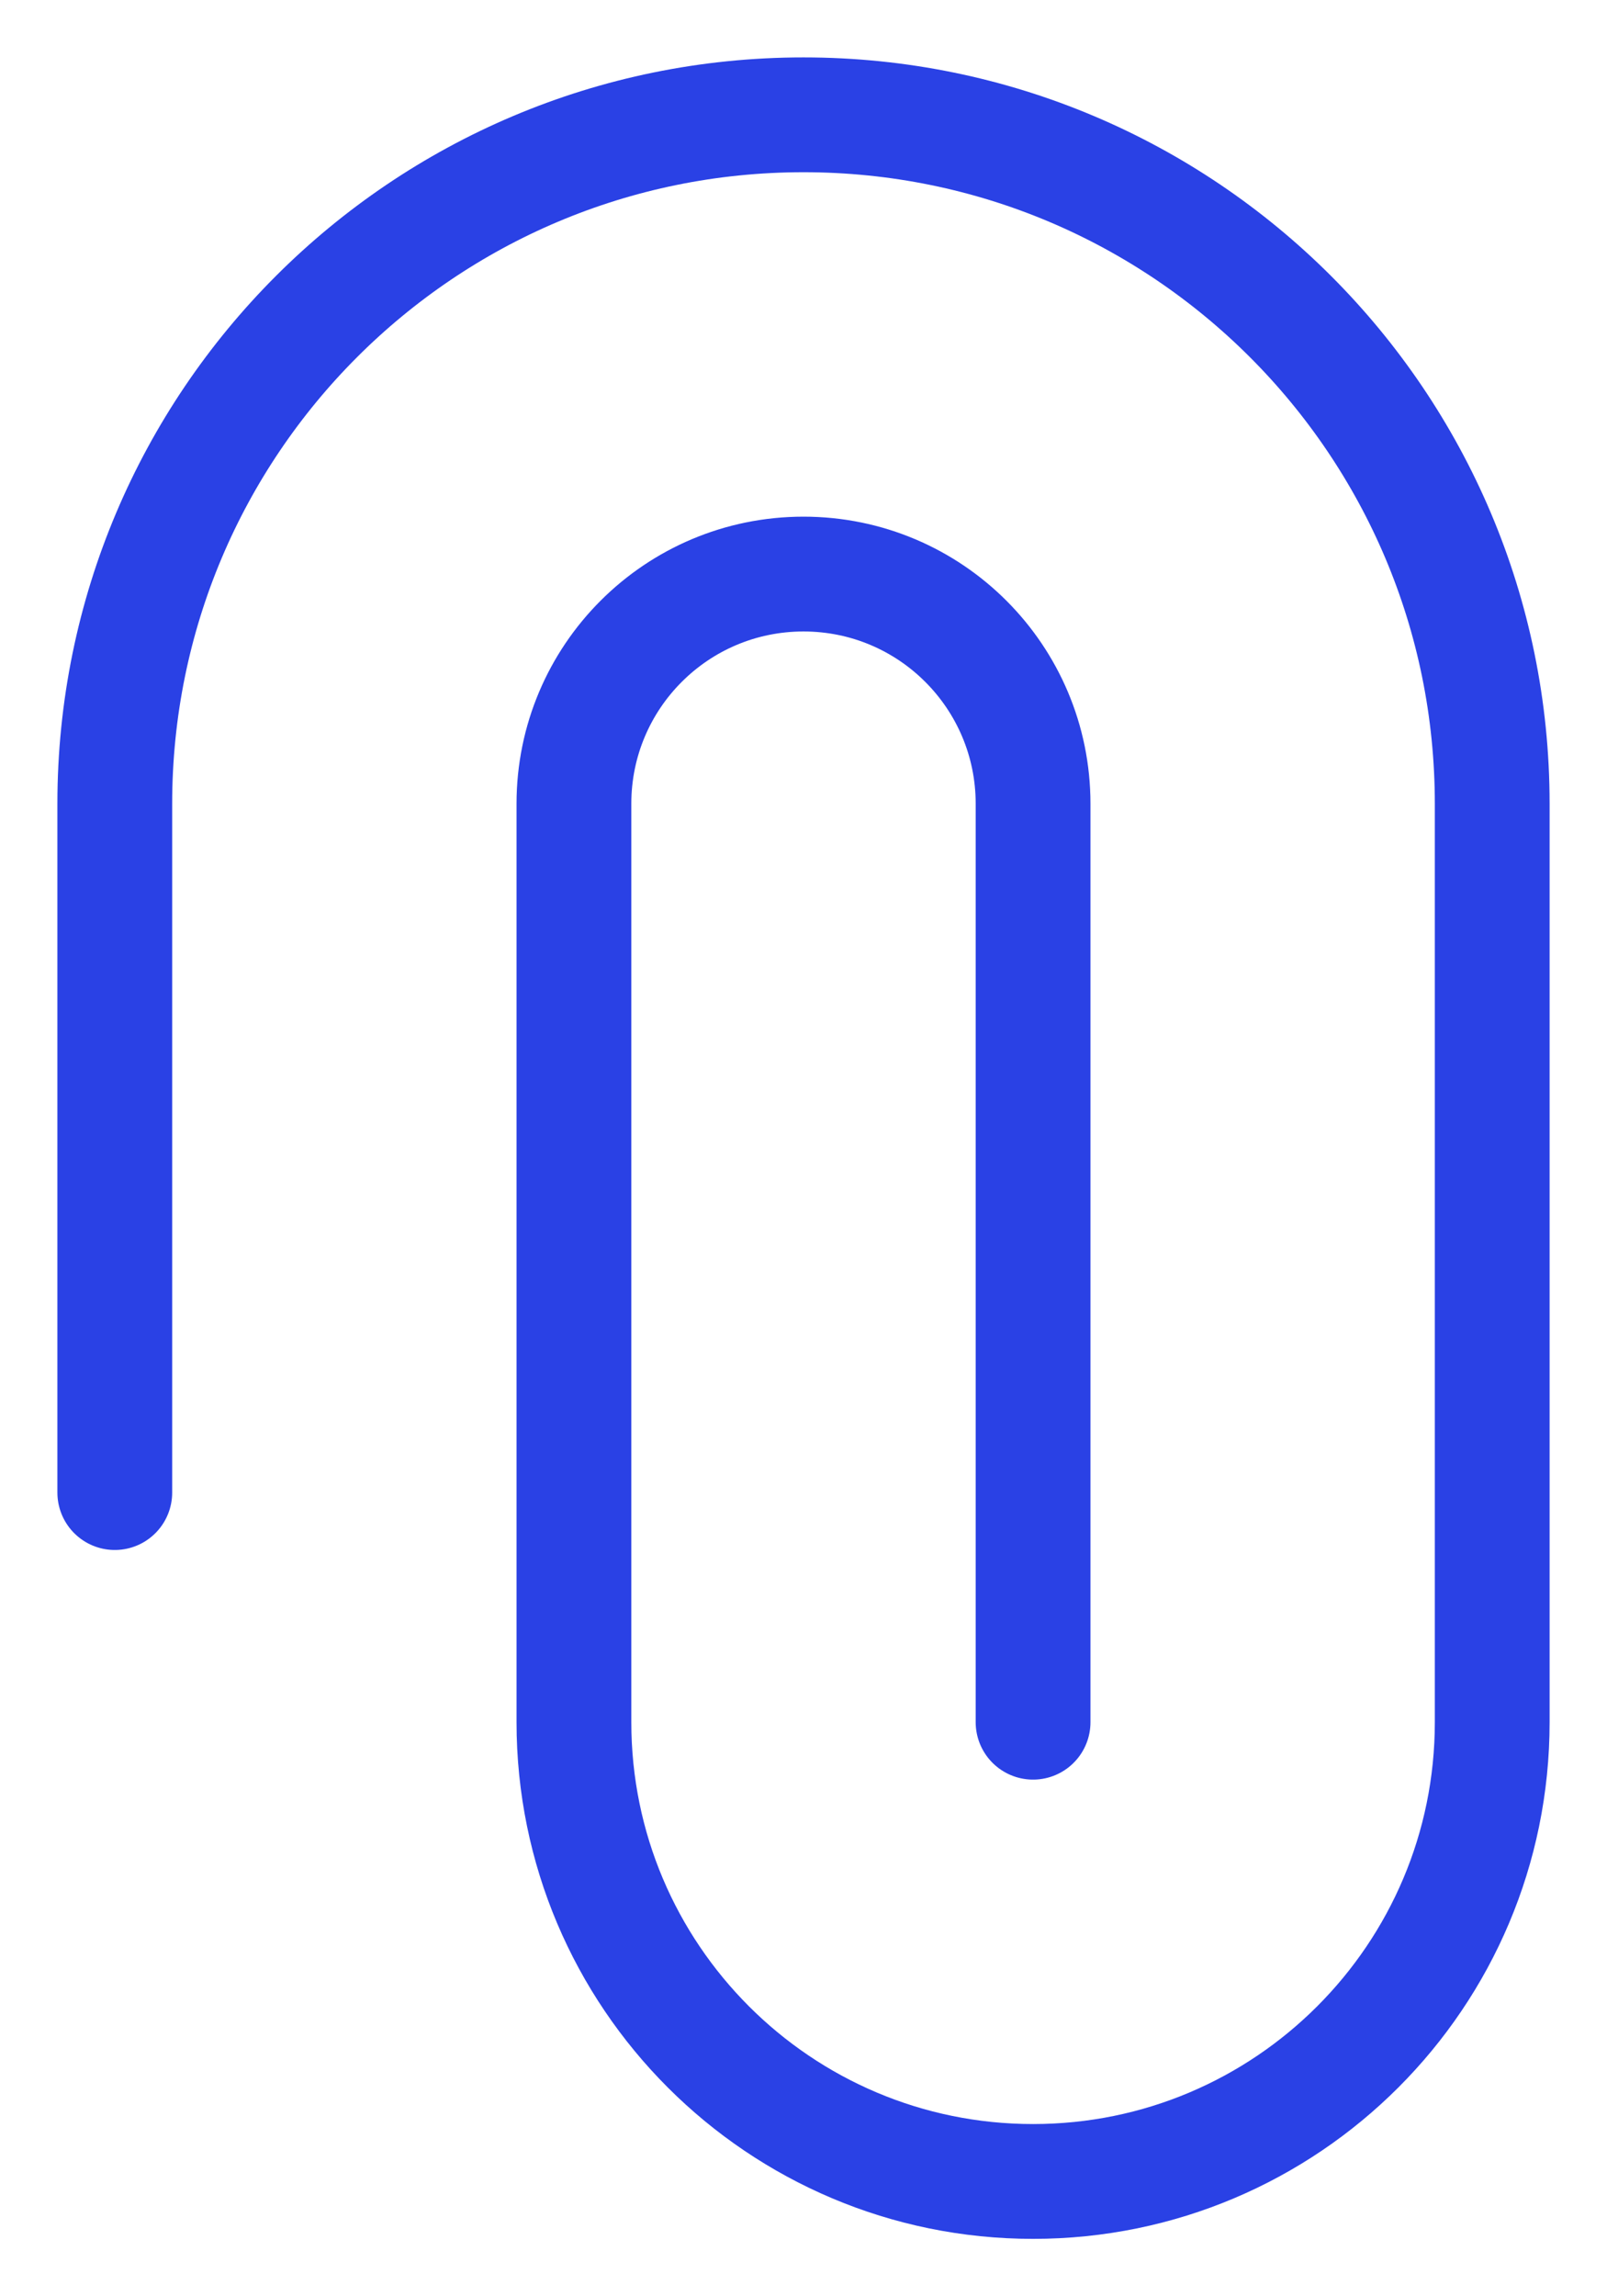
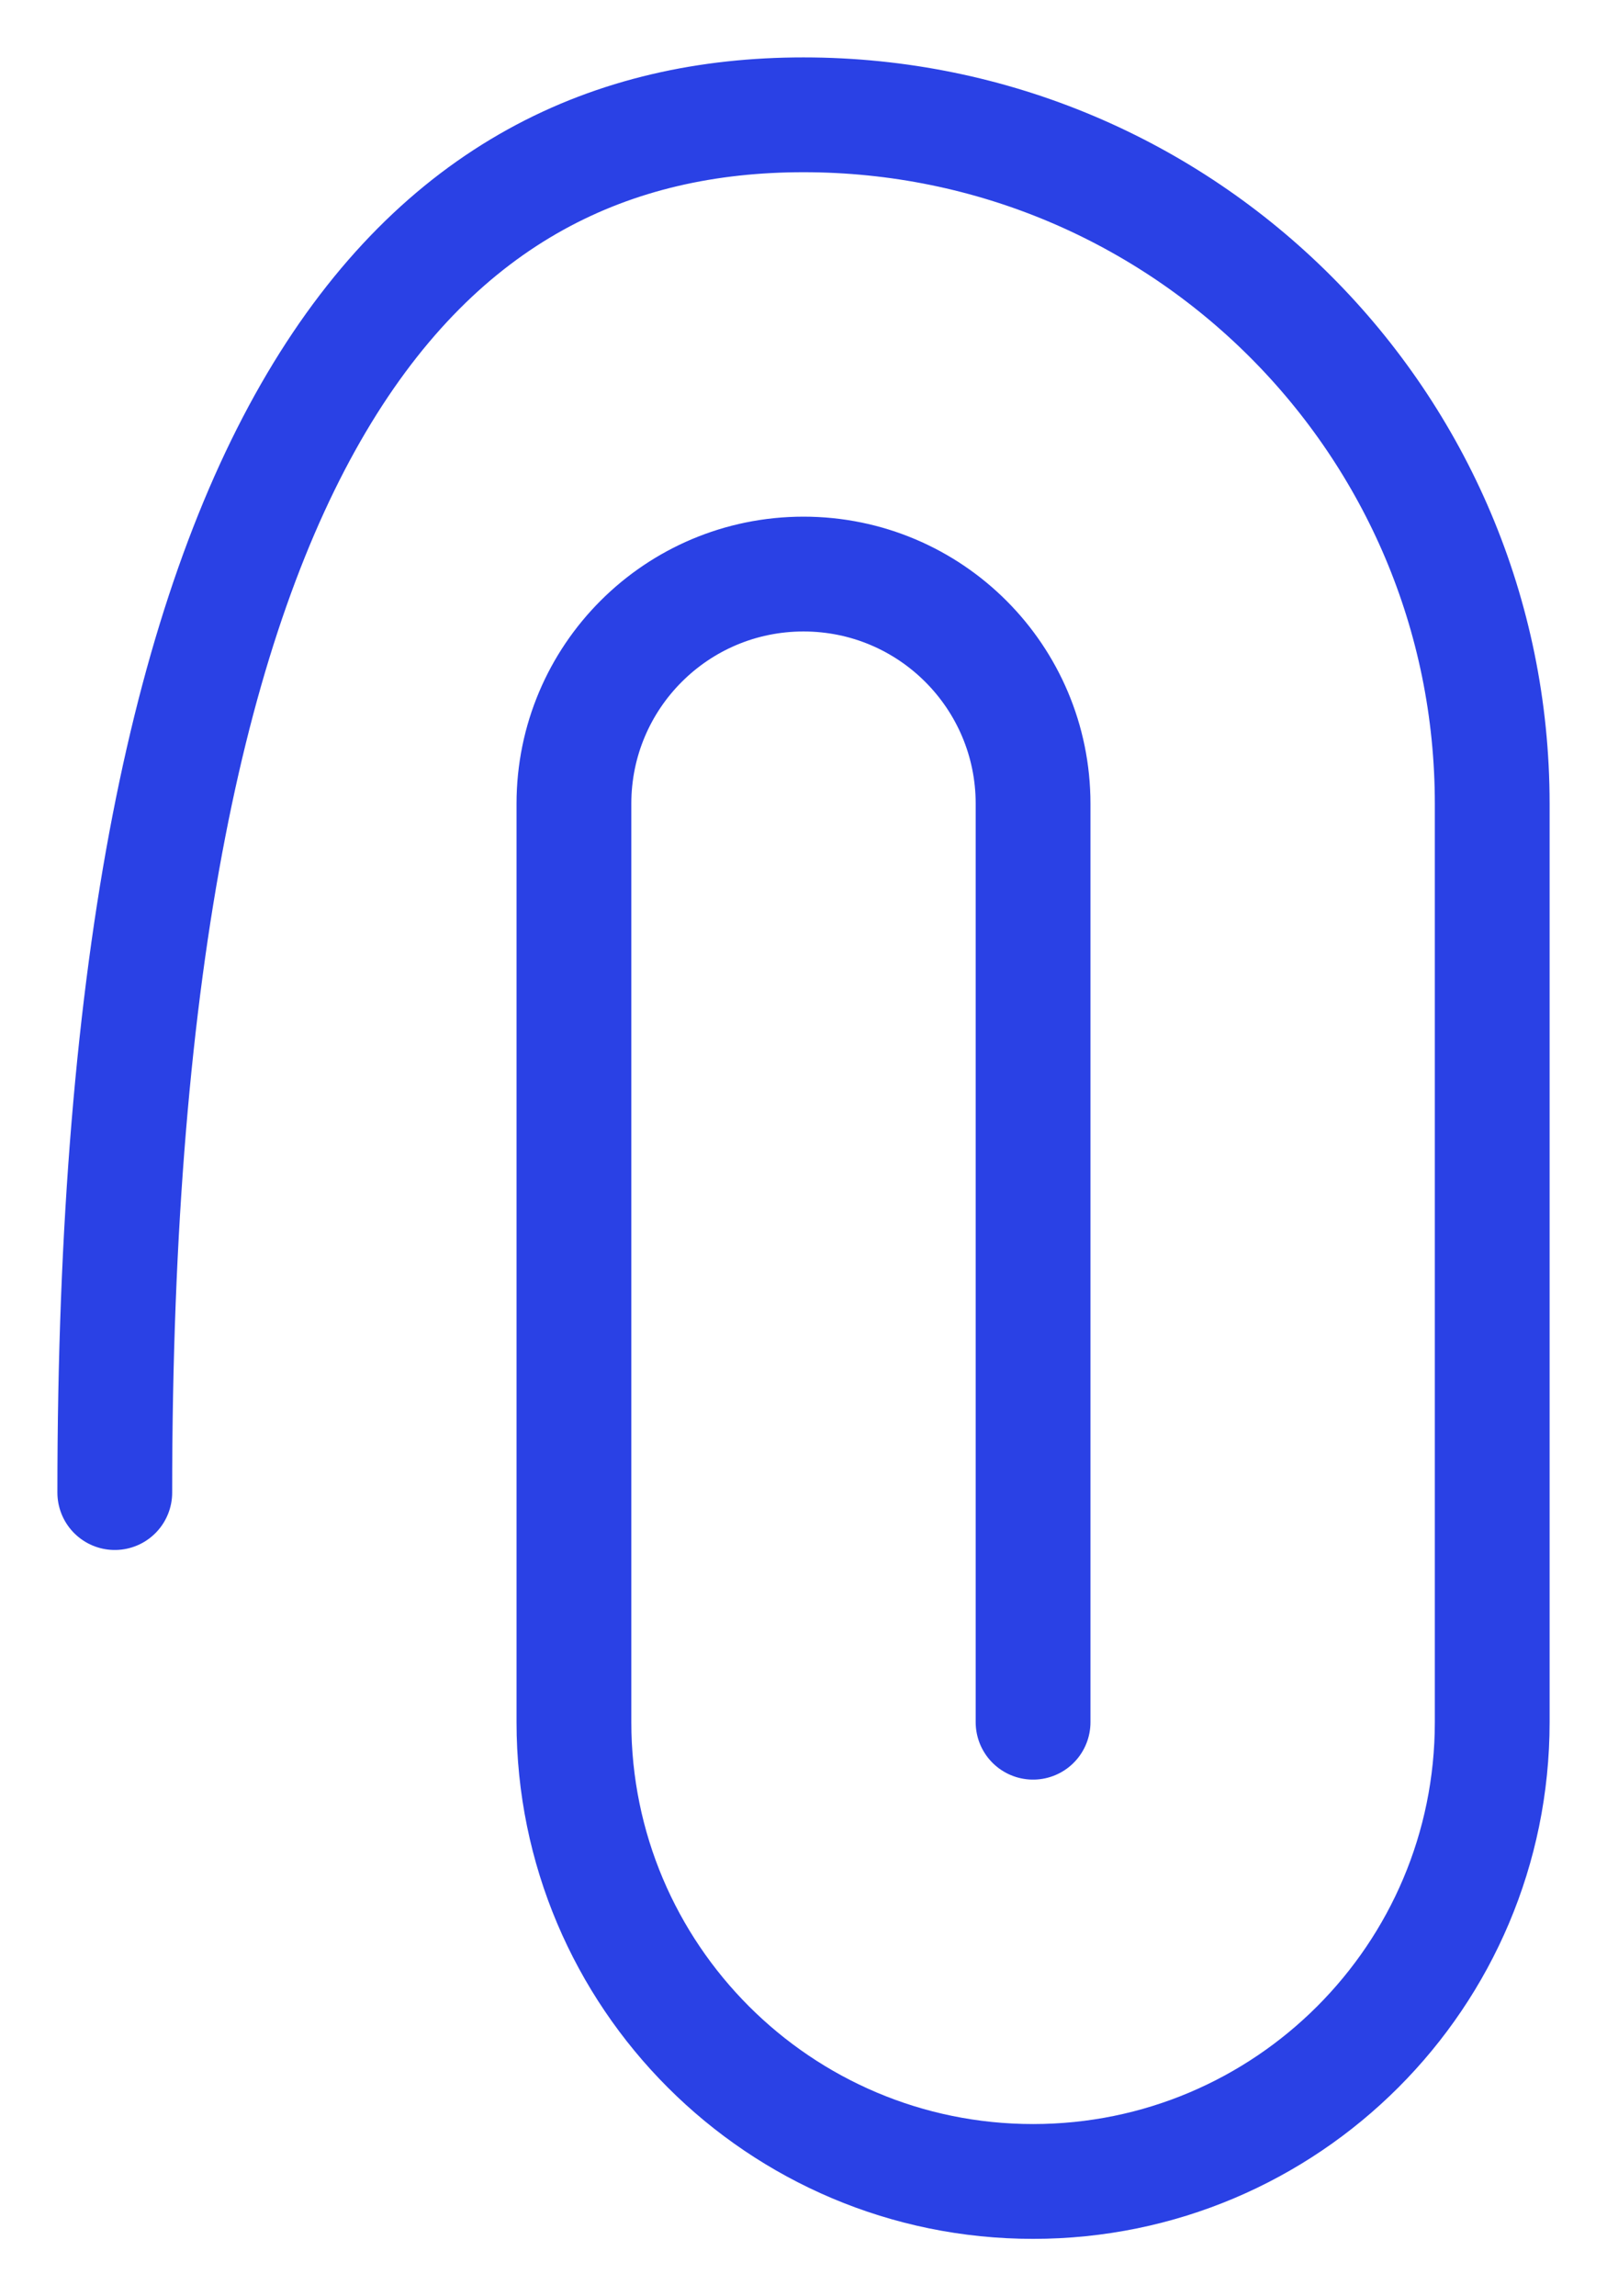
<svg xmlns="http://www.w3.org/2000/svg" width="14" height="20" viewBox="0 0 14 20" fill="none">
-   <path d="M1 13L1 7C1 3.686 3.686 1 7 1C10.314 1 13 3.686 13 7V15C13 17.209 11.209 19 9 19C6.791 19 5 17.209 5 15L5 7C5 5.895 5.895 5 7 5C8.105 5 9 5.895 9 7V15" stroke="#2A41E5" stroke-linecap="round" stroke-linejoin="round" />
+   <path d="M1 13C1 3.686 3.686 1 7 1C10.314 1 13 3.686 13 7V15C13 17.209 11.209 19 9 19C6.791 19 5 17.209 5 15L5 7C5 5.895 5.895 5 7 5C8.105 5 9 5.895 9 7V15" stroke="#2A41E5" stroke-linecap="round" stroke-linejoin="round" />
</svg>